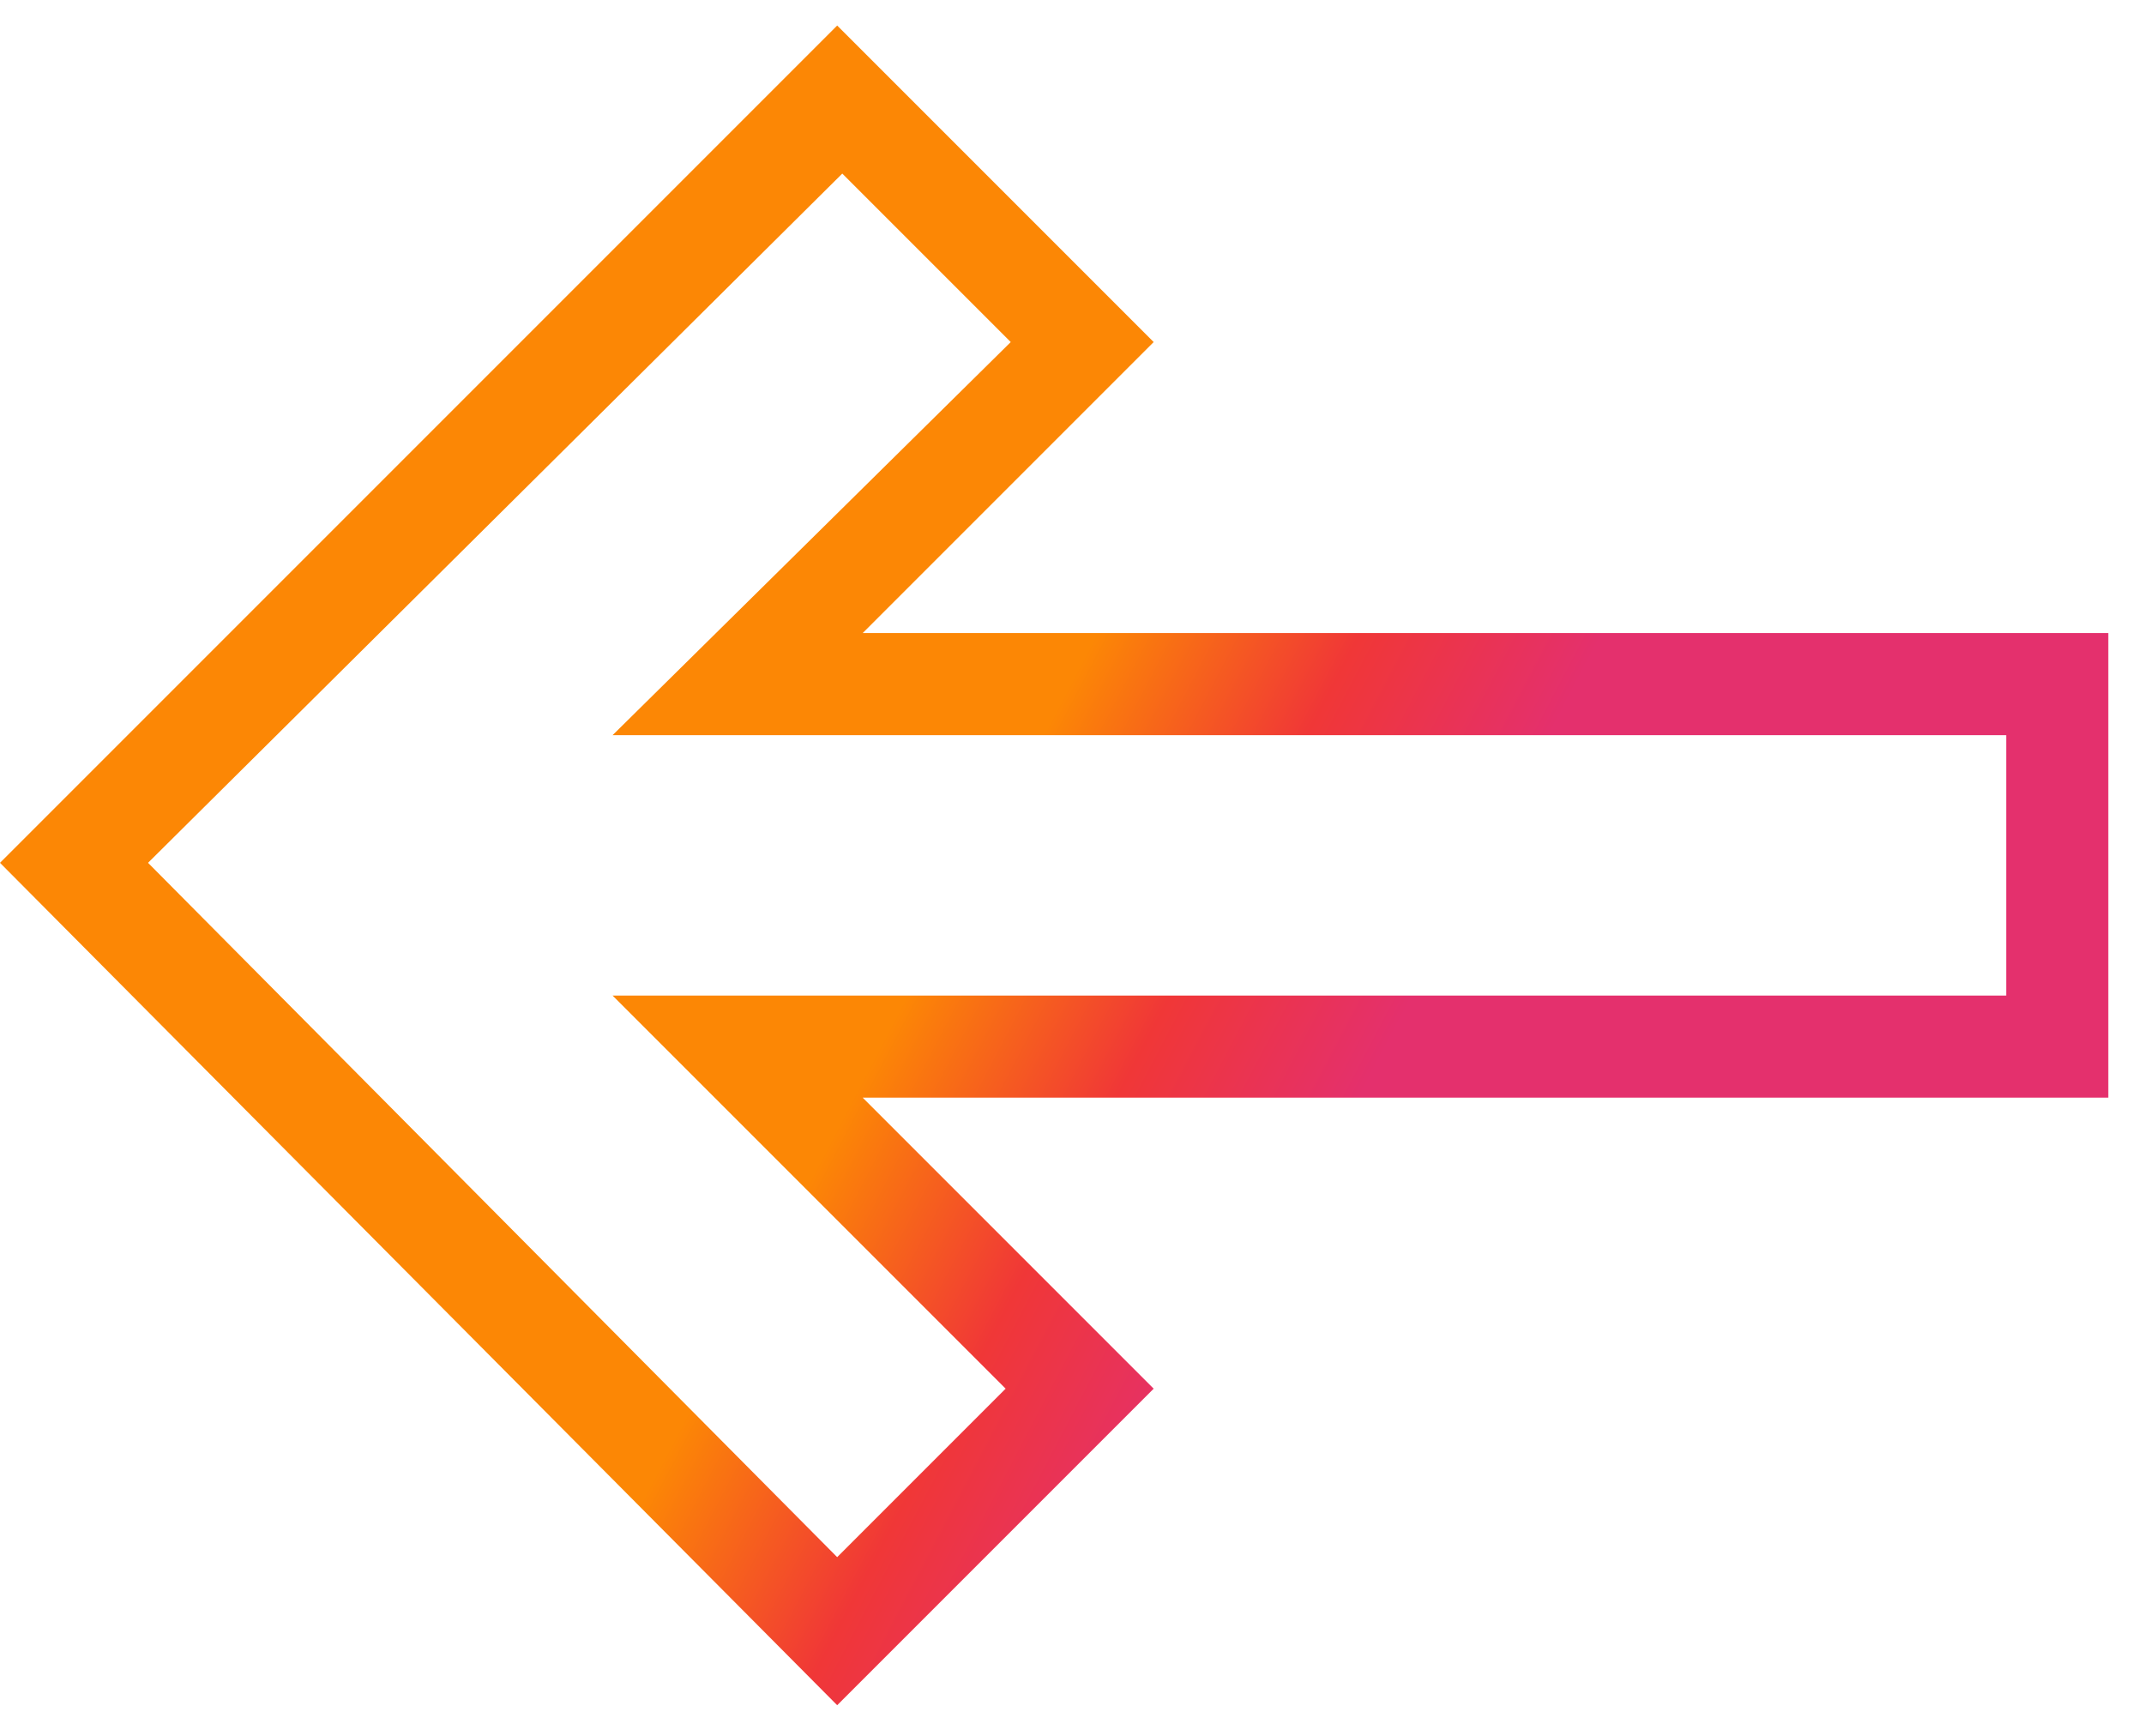
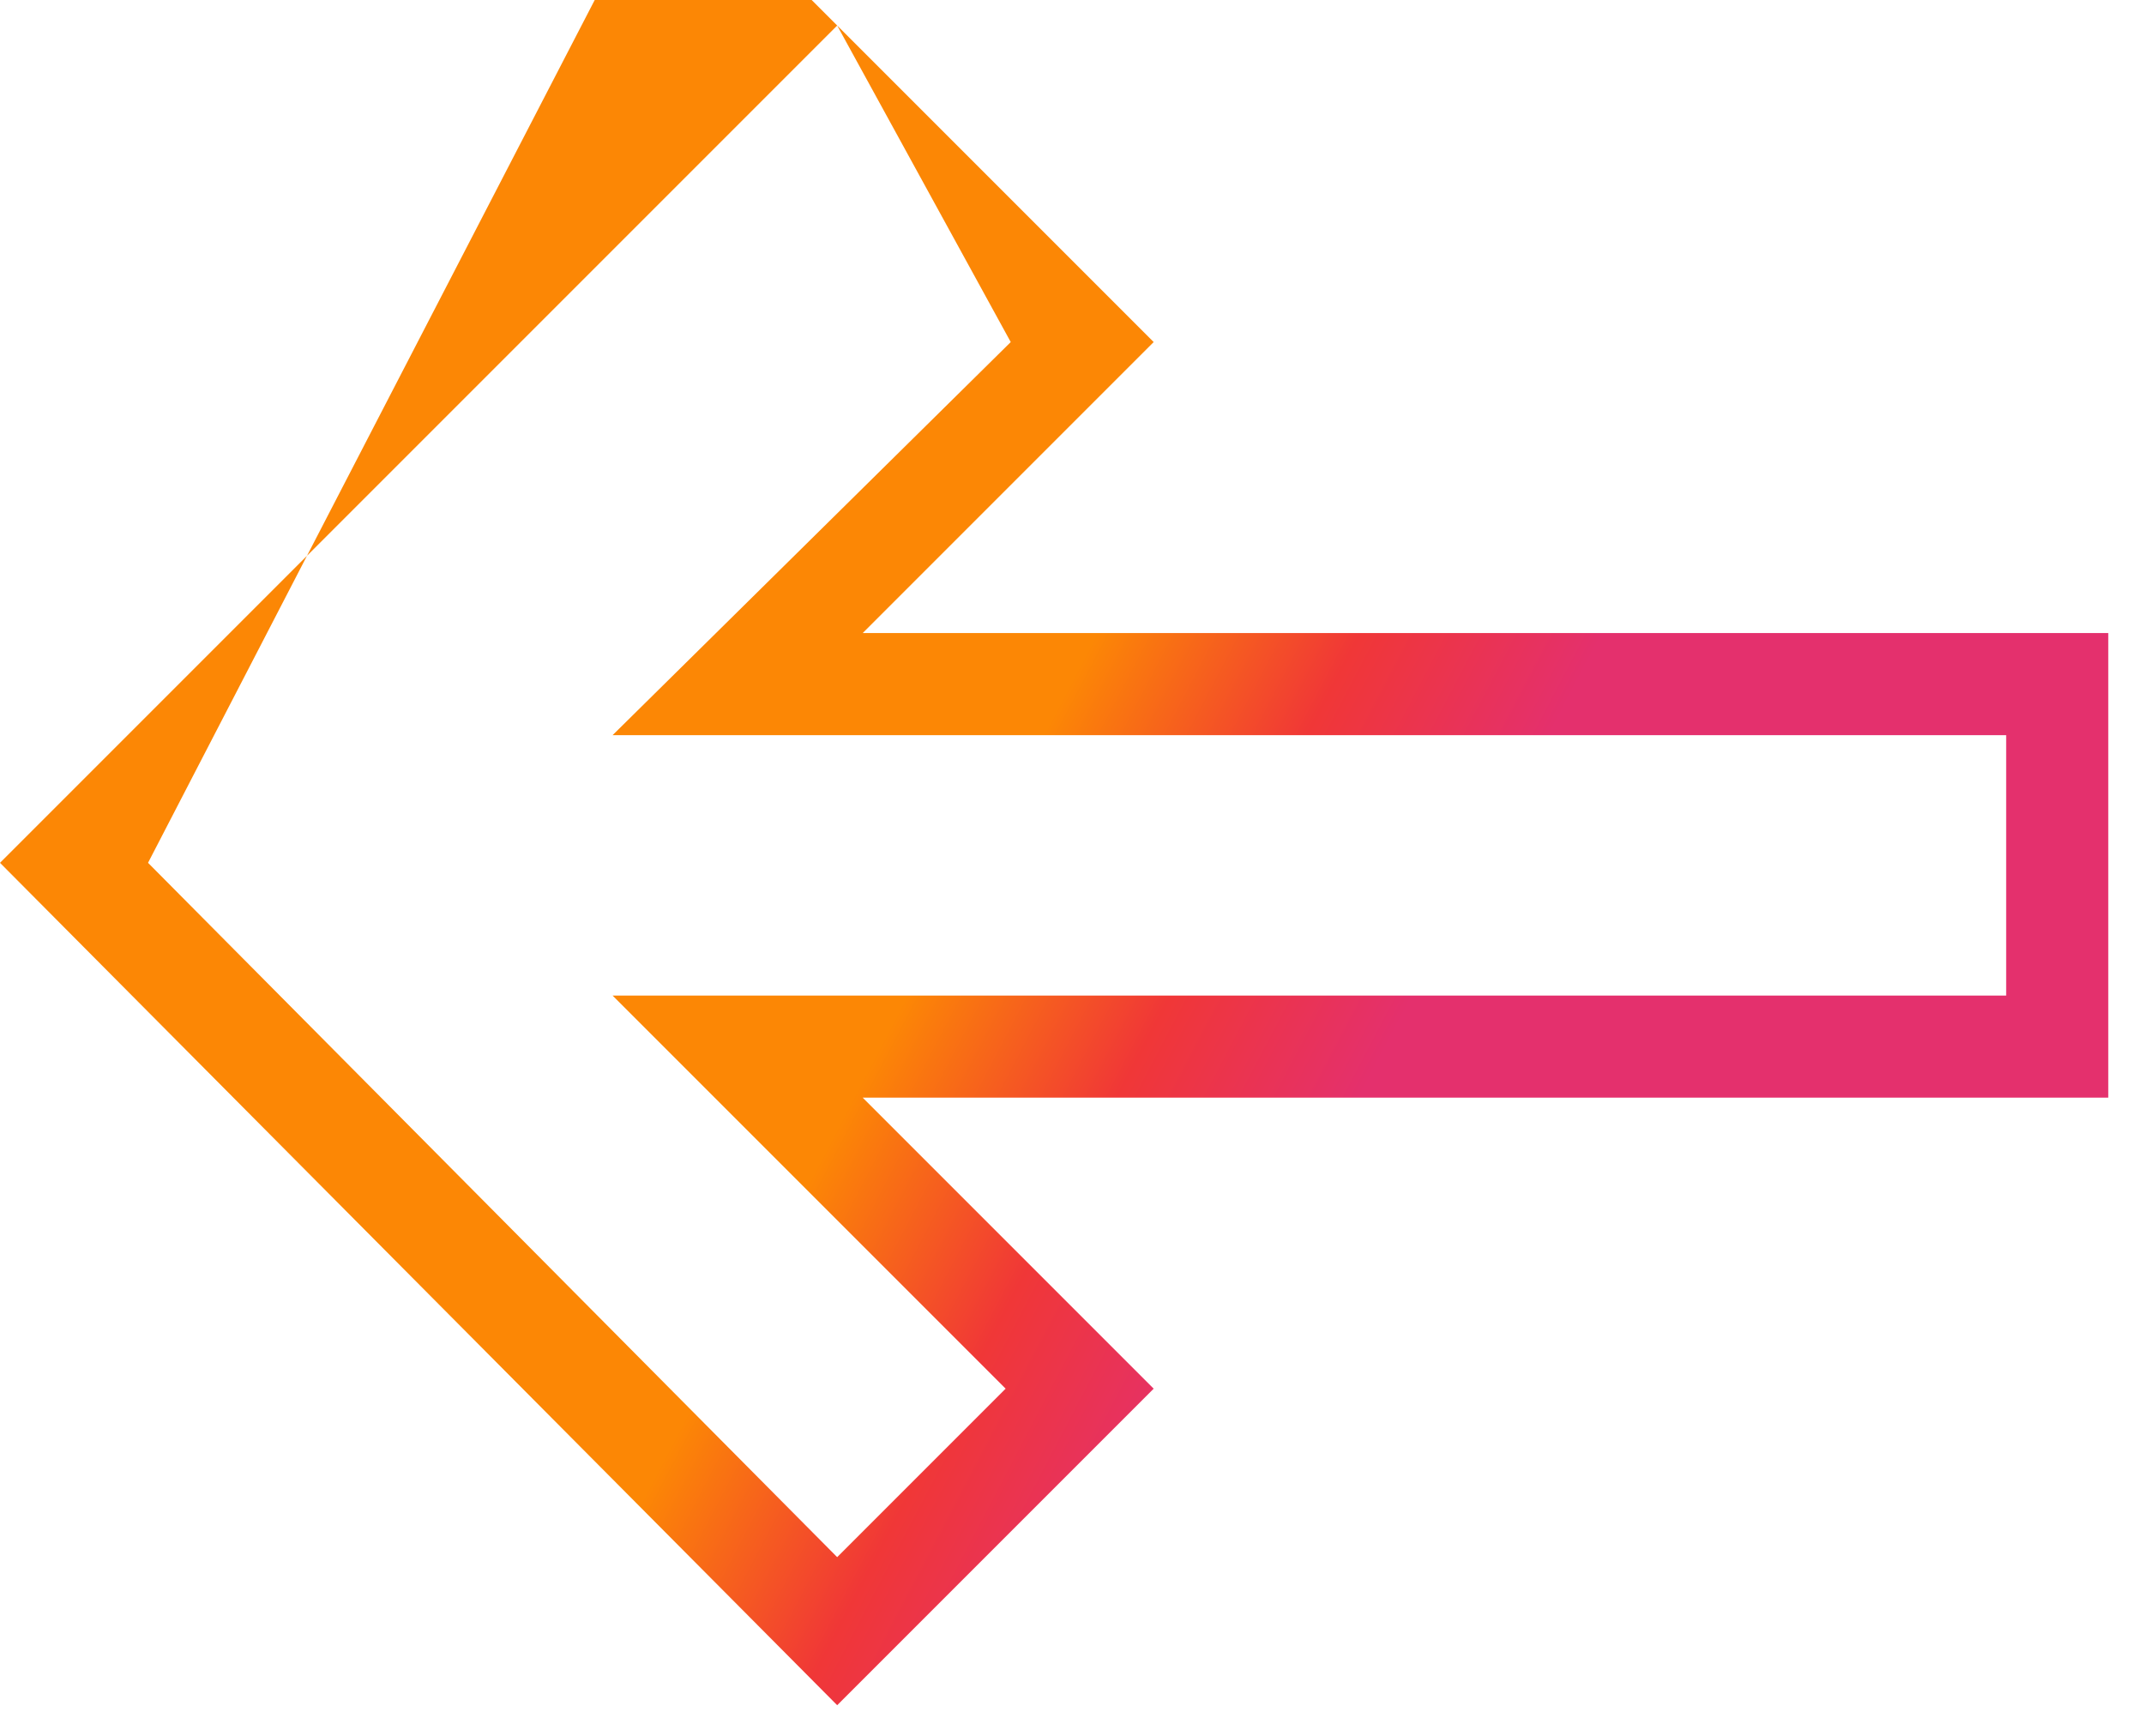
<svg xmlns="http://www.w3.org/2000/svg" version="1.1" id="Calque_1" x="0px" y="0px" viewBox="0 0 42 34" style="enable-background:new 0 0 42 34;" xml:space="preserve">
  <style type="text/css">
	.st0{fill:url(#SVGID_1_);}
</style>
  <g id="Page-1">
    <g id="Toolbox" transform="translate(-164, -4483)">
      <g id="ICONS" transform="translate(160, 3986)">
        <g id="Icons-Arrow" transform="translate(5, 499)">
          <g id="Combined-Shape">
            <linearGradient id="SVGID_1_" gradientUnits="userSpaceOnUse" x1="13.76" y1="10.211" x2="21.546" y2="14.293" gradientTransform="matrix(-1 0 0 -1 39.3 29.9)">
              <stop offset="0" style="stop-color:#E4306D" />
              <stop offset="0.48" style="stop-color:#F03737" />
              <stop offset="1" style="stop-color:#FC8705" />
            </linearGradient>
-             <path class="st0" d="M15.4-1.5l6.2,6.2l-5.7,5.7h24.4v9.1H15.9l5.7,5.7l-6.2,6.2L-1,14.9L15.4-1.5z M18.8,4.7l-3.3-3.3       L1.9,14.9l13.5,13.6l3.3-3.3L11,17.5h27.3v-5.1H11L18.8,4.7z" />
+             <path class="st0" d="M15.4-1.5l6.2,6.2l-5.7,5.7h24.4v9.1H15.9l5.7,5.7l-6.2,6.2L-1,14.9L15.4-1.5z l-3.3-3.3       L1.9,14.9l13.5,13.6l3.3-3.3L11,17.5h27.3v-5.1H11L18.8,4.7z" />
          </g>
        </g>
      </g>
    </g>
  </g>
</svg>